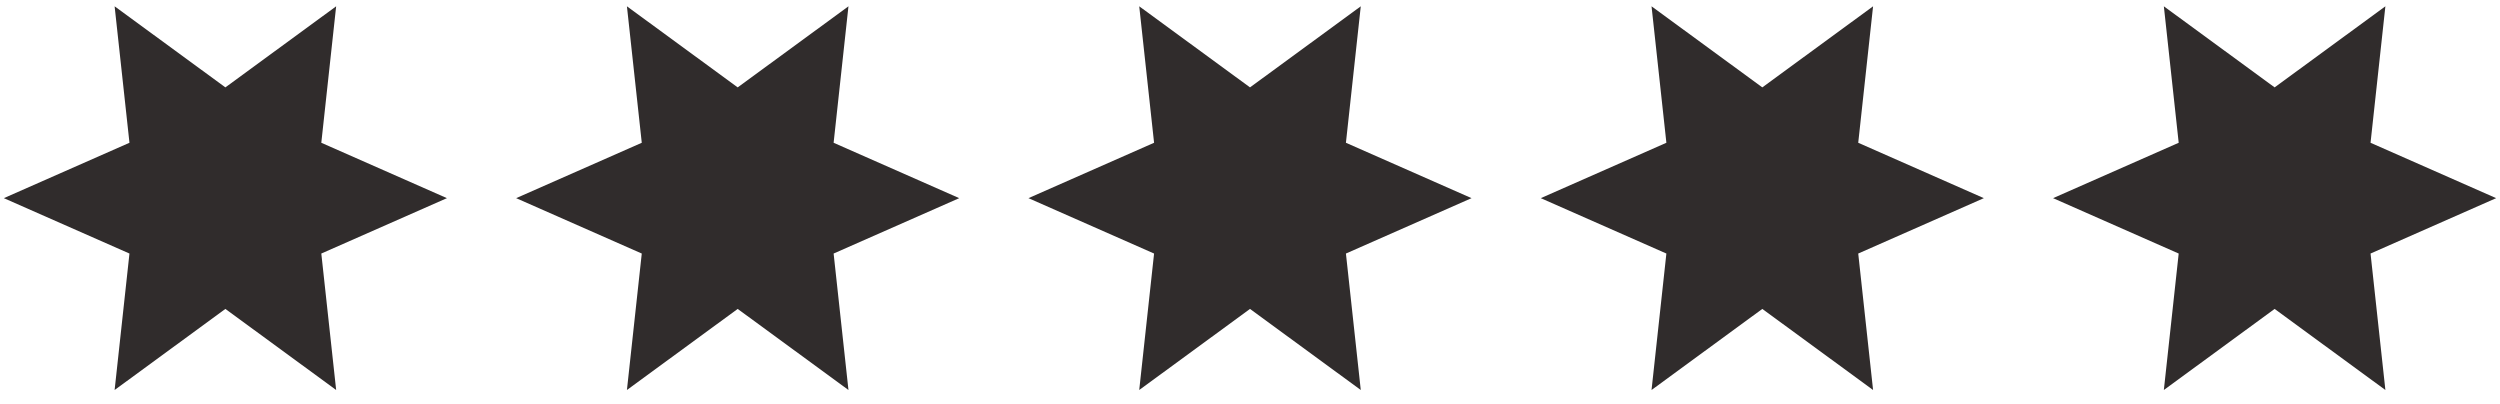
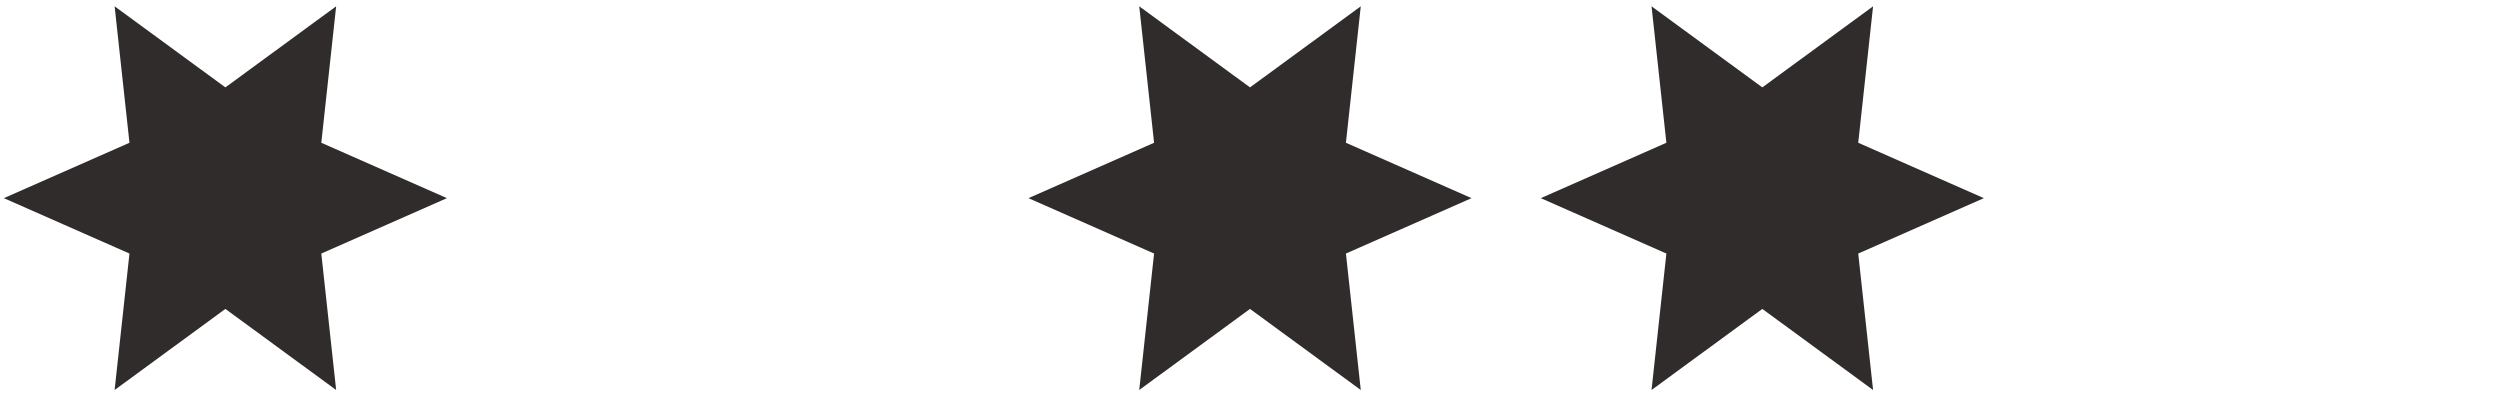
<svg xmlns="http://www.w3.org/2000/svg" width="130" height="21" viewBox="0 0 130 21" fill="none">
  <path d="M11.72 4.544L17.48 0.328L16.708 7.424L23.24 10.304L16.708 13.184L17.48 20.28L11.72 16.064L5.96 20.28L6.732 13.184L0.2 10.304L6.732 7.424L5.96 0.328L11.72 4.544Z" fill="#302C2C" />
-   <path d="M38.36 4.544L44.12 0.328L43.348 7.424L49.88 10.304L43.348 13.184L44.12 20.28L38.36 16.064L32.6 20.28L33.372 13.184L26.84 10.304L33.372 7.424L32.6 0.328L38.36 4.544Z" fill="#302C2C" />
  <path d="M65 4.544L70.76 0.328L69.988 7.424L76.52 10.304L69.988 13.184L70.76 20.28L65 16.064L59.24 20.28L60.012 13.184L53.48 10.304L60.012 7.424L59.24 0.328L65 4.544Z" fill="#302C2C" />
  <path d="M91.64 4.544L97.4 0.328L96.628 7.424L103.16 10.304L96.628 13.184L97.4 20.28L91.64 16.064L85.88 20.28L86.652 13.184L80.12 10.304L86.652 7.424L85.88 0.328L91.64 4.544Z" fill="#302C2C" />
-   <path d="M118.28 4.544L124.04 0.328L123.268 7.424L129.8 10.304L123.268 13.184L124.04 20.28L118.28 16.064L112.52 20.28L113.292 13.184L106.76 10.304L113.292 7.424L112.52 0.328L118.28 4.544Z" fill="#302C2C" />
</svg>